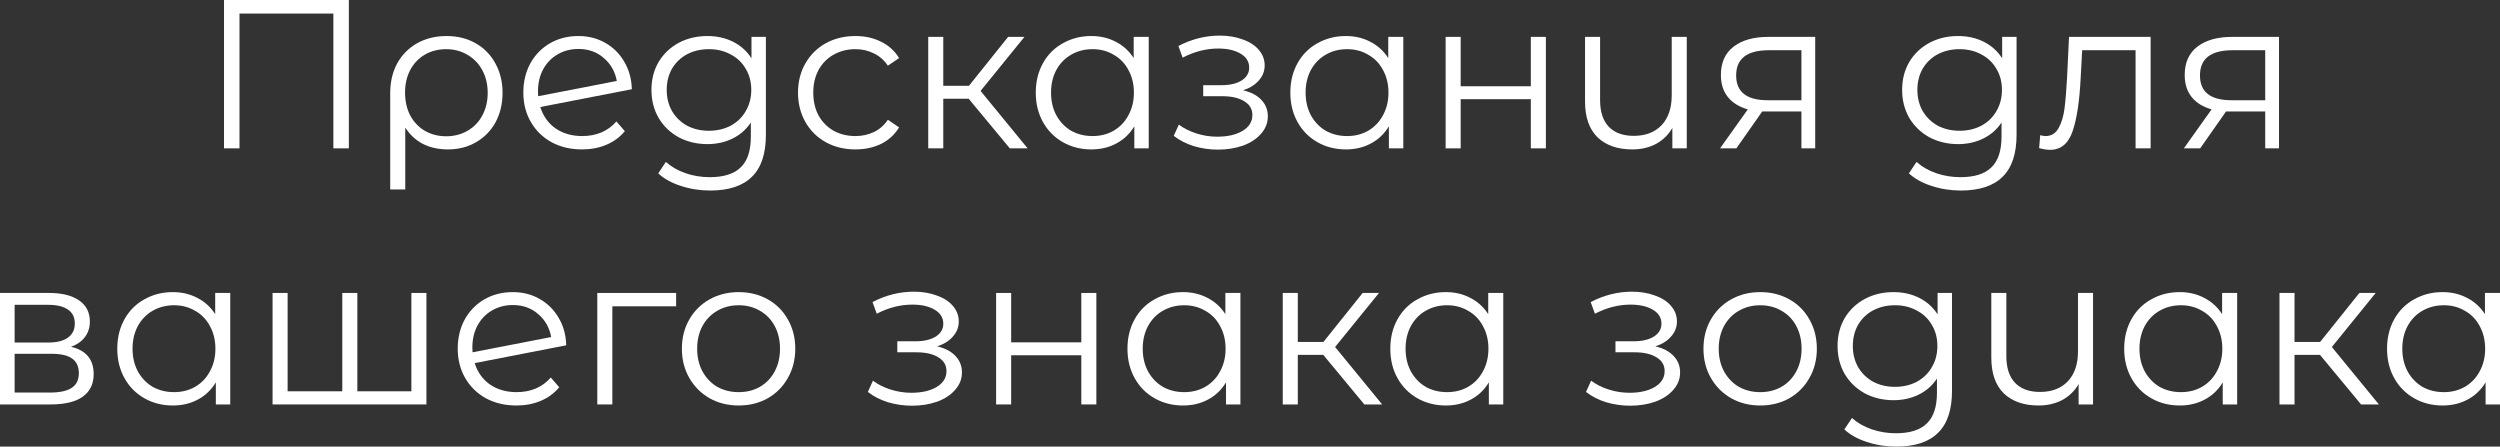
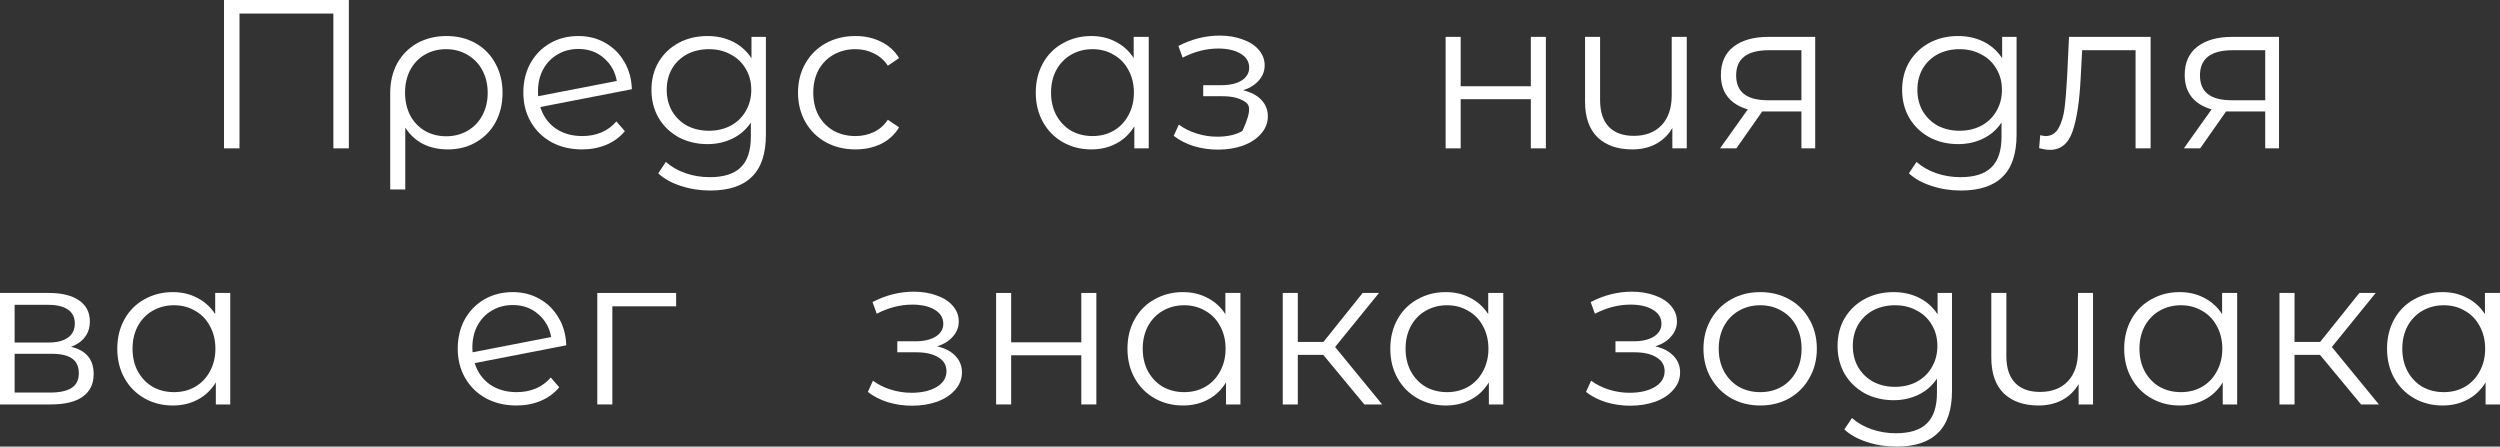
<svg xmlns="http://www.w3.org/2000/svg" viewBox="0 0 283.113 50.576" fill="none">
  <rect x="0" y="0" width="283.113" height="50.576" fill="#333333" stroke="none" />
  <path d="M39.505 0V16.8H37.753V1.536H27.121V16.8H25.369V0H39.505Z" fill="white" />
  <path d="M50.574 4.08C51.806 4.08 52.902 4.352 53.862 4.896C54.822 5.44 55.566 6.2 56.094 7.176C56.638 8.152 56.91 9.264 56.91 10.512C56.91 11.76 56.646 12.872 56.118 13.848C55.59 14.808 54.854 15.56 53.91 16.104C52.982 16.648 51.918 16.92 50.718 16.92C49.662 16.92 48.718 16.712 47.886 16.296C47.07 15.864 46.406 15.248 45.894 14.448V21.456H44.19V10.536C44.19 9.272 44.454 8.152 44.982 7.176C45.526 6.2 46.278 5.44 47.238 4.896C48.214 4.352 49.326 4.08 50.574 4.08ZM50.526 15.432C51.422 15.432 52.23 15.224 52.95 14.808C53.67 14.392 54.23 13.808 54.63 13.056C55.03 12.304 55.23 11.456 55.23 10.512C55.23 9.568 55.03 8.72 54.63 7.968C54.23 7.216 53.67 6.632 52.95 6.216C52.23 5.784 51.422 5.568 50.526 5.568C49.63 5.568 48.822 5.776 48.102 6.192C47.398 6.608 46.846 7.192 46.446 7.944C46.062 8.68 45.87 9.528 45.87 10.488C45.87 11.448 46.062 12.304 46.446 13.056C46.846 13.808 47.398 14.392 48.102 14.808C48.822 15.224 49.63 15.432 50.526 15.432Z" fill="white" />
  <path d="M65.938 15.408C66.722 15.408 67.442 15.272 68.098 15C68.77 14.712 69.338 14.296 69.802 13.752L70.762 14.856C70.202 15.528 69.506 16.04 68.674 16.392C67.842 16.744 66.922 16.92 65.914 16.92C64.618 16.92 63.466 16.648 62.458 16.104C61.45 15.544 60.666 14.776 60.106 13.8C59.546 12.824 59.266 11.72 59.266 10.488C59.266 9.256 59.53 8.152 60.058 7.176C60.602 6.2 61.346 5.44 62.29 4.896C63.234 4.352 64.306 4.08 65.506 4.08C66.626 4.08 67.634 4.336 68.53 4.848C69.442 5.36 70.162 6.072 70.69 6.984C71.234 7.896 71.522 8.936 71.554 10.104L61.186 12.12C61.506 13.144 62.082 13.952 62.914 14.544C63.762 15.12 64.77 15.408 65.938 15.408ZM65.506 5.544C64.626 5.544 63.834 5.752 63.13 6.168C62.442 6.568 61.898 7.136 61.498 7.872C61.114 8.592 60.922 9.424 60.922 10.368C60.922 10.608 60.93 10.784 60.946 10.896L69.85 9.168C69.658 8.112 69.17 7.248 68.386 6.576C67.602 5.888 66.642 5.544 65.506 5.544Z" fill="white" />
  <path d="M86.734 4.176V15.264C86.734 17.408 86.206 18.992 85.15 20.016C84.11 21.056 82.534 21.576 80.422 21.576C79.254 21.576 78.142 21.4 77.086 21.048C76.046 20.712 75.198 20.24 74.542 19.632L75.406 18.336C76.014 18.88 76.75 19.304 77.614 19.608C78.494 19.912 79.414 20.064 80.374 20.064C81.974 20.064 83.15 19.688 83.902 18.936C84.654 18.2 85.03 17.048 85.03 15.48V13.872C84.502 14.672 83.806 15.28 82.942 15.696C82.094 16.112 81.15 16.32 80.11 16.32C78.926 16.32 77.846 16.064 76.87 15.552C75.91 15.024 75.15 14.296 74.59 13.368C74.046 12.424 73.774 11.36 73.774 10.176C73.774 8.992 74.046 7.936 74.59 7.008C75.15 6.08 75.91 5.36 76.87 4.848C77.83 4.336 78.91 4.08 80.11 4.08C81.182 4.08 82.15 4.296 83.014 4.728C83.878 5.16 84.574 5.784 85.102 6.6V4.176H86.734ZM80.278 14.808C81.19 14.808 82.014 14.616 82.75 14.232C83.486 13.832 84.054 13.28 84.454 12.576C84.87 11.872 85.078 11.072 85.078 10.176C85.078 9.28 84.87 8.488 84.454 7.8C84.054 7.096 83.486 6.552 82.75 6.168C82.03 5.768 81.206 5.568 80.278 5.568C79.366 5.568 78.542 5.76 77.806 6.144C77.086 6.528 76.518 7.072 76.102 7.776C75.702 8.48 75.502 9.28 75.502 10.176C75.502 11.072 75.702 11.872 76.102 12.576C76.518 13.28 77.086 13.832 77.806 14.232C78.542 14.616 79.366 14.808 80.278 14.808Z" fill="white" />
  <path d="M96.874 16.92C95.626 16.92 94.506 16.648 93.514 16.104C92.538 15.56 91.77 14.8 91.21 13.824C90.65 12.832 90.37 11.72 90.37 10.488C90.37 9.256 90.65 8.152 91.21 7.176C91.77 6.2 92.538 5.44 93.514 4.896C94.506 4.352 95.626 4.08 96.874 4.08C97.962 4.08 98.93 4.296 99.778 4.728C100.642 5.144 101.322 5.76 101.818 6.576L100.546 7.44C100.13 6.816 99.602 6.352 98.962 6.048C98.322 5.728 97.626 5.568 96.874 5.568C95.962 5.568 95.138 5.776 94.402 6.192C93.682 6.592 93.114 7.168 92.698 7.92C92.298 8.672 92.098 9.528 92.098 10.488C92.098 11.464 92.298 12.328 92.698 13.08C93.114 13.816 93.682 14.392 94.402 14.808C95.138 15.208 95.962 15.408 96.874 15.408C97.626 15.408 98.322 15.256 98.962 14.952C99.602 14.648 100.13 14.184 100.546 13.56L101.818 14.424C101.322 15.24 100.642 15.864 99.778 16.296C98.914 16.712 97.946 16.92 96.874 16.92Z" fill="white" />
-   <path d="M109.701 11.184H106.821V16.8H105.117V4.176H106.821V9.72H109.725L114.165 4.176H116.013L111.045 10.296L116.373 16.8H114.357L109.701 11.184Z" fill="white" />
  <path d="M130.089 4.176V16.8H128.457V14.304C127.945 15.152 127.265 15.8 126.417 16.248C125.585 16.696 124.641 16.92 123.585 16.92C122.401 16.92 121.329 16.648 120.369 16.104C119.409 15.56 118.657 14.8 118.113 13.824C117.569 12.848 117.297 11.736 117.297 10.488C117.297 9.24 117.569 8.128 118.113 7.152C118.657 6.176 119.409 5.424 120.369 4.896C121.329 4.352 122.401 4.08 123.585 4.08C124.609 4.08 125.529 4.296 126.345 4.728C127.177 5.144 127.857 5.76 128.385 6.576V4.176H130.089ZM123.729 15.408C124.609 15.408 125.401 15.208 126.105 14.808C126.825 14.392 127.385 13.808 127.785 13.056C128.201 12.304 128.409 11.448 128.409 10.488C128.409 9.528 128.201 8.672 127.785 7.92C127.385 7.168 126.825 6.592 126.105 6.192C125.401 5.776 124.609 5.568 123.729 5.568C122.833 5.568 122.025 5.776 121.305 6.192C120.601 6.592 120.041 7.168 119.625 7.92C119.225 8.672 119.025 9.528 119.025 10.488C119.025 11.448 119.225 12.304 119.625 13.056C120.041 13.808 120.601 14.392 121.305 14.808C122.025 15.208 122.833 15.408 123.729 15.408Z" fill="white" />
-   <path d="M140.769 10.224C141.665 10.432 142.353 10.792 142.833 11.304C143.329 11.816 143.577 12.44 143.577 13.176C143.577 13.912 143.321 14.568 142.809 15.144C142.313 15.72 141.633 16.168 140.769 16.488C139.905 16.792 138.953 16.944 137.913 16.944C137.001 16.944 136.105 16.816 135.225 16.56C134.345 16.288 133.577 15.896 132.921 15.384L133.497 14.112C134.073 14.544 134.745 14.88 135.513 15.12C136.281 15.36 137.057 15.48 137.841 15.48C139.009 15.48 139.961 15.264 140.697 14.832C141.449 14.384 141.825 13.784 141.825 13.032C141.825 12.36 141.521 11.84 140.913 11.472C140.305 11.088 139.473 10.896 138.417 10.896H136.257V9.648H138.321C139.265 9.648 140.025 9.472 140.601 9.12C141.177 8.752 141.465 8.264 141.465 7.656C141.465 6.984 141.137 6.456 140.481 6.072C139.841 5.688 139.001 5.496 137.961 5.496C136.601 5.496 135.257 5.84 133.929 6.528L133.449 5.208C134.953 4.424 136.513 4.032 138.129 4.032C139.089 4.032 139.953 4.176 140.721 4.464C141.505 4.736 142.113 5.128 142.545 5.64C142.993 6.152 143.217 6.744 143.217 7.416C143.217 8.056 142.993 8.624 142.545 9.12C142.113 9.616 141.521 9.984 140.769 10.224Z" fill="white" />
-   <path d="M158.917 4.176V16.8H157.285V14.304C156.773 15.152 156.093 15.8 155.245 16.248C154.413 16.696 153.469 16.92 152.413 16.92C151.229 16.92 150.157 16.648 149.197 16.104C148.237 15.56 147.485 14.8 146.941 13.824C146.397 12.848 146.125 11.736 146.125 10.488C146.125 9.24 146.397 8.128 146.941 7.152C147.485 6.176 148.237 5.424 149.197 4.896C150.157 4.352 151.229 4.08 152.413 4.08C153.437 4.08 154.357 4.296 155.173 4.728C156.005 5.144 156.685 5.76 157.213 6.576V4.176H158.917ZM152.557 15.408C153.437 15.408 154.229 15.208 154.933 14.808C155.653 14.392 156.213 13.808 156.613 13.056C157.029 12.304 157.237 11.448 157.237 10.488C157.237 9.528 157.029 8.672 156.613 7.92C156.213 7.168 155.653 6.592 154.933 6.192C154.229 5.776 153.437 5.568 152.557 5.568C151.661 5.568 150.853 5.776 150.133 6.192C149.429 6.592 148.869 7.168 148.453 7.92C148.053 8.672 147.853 9.528 147.853 10.488C147.853 11.448 148.053 12.304 148.453 13.056C148.869 13.808 149.429 14.392 150.133 14.808C150.853 15.208 151.661 15.408 152.557 15.408Z" fill="white" />
+   <path d="M140.769 10.224C141.665 10.432 142.353 10.792 142.833 11.304C143.329 11.816 143.577 12.44 143.577 13.176C143.577 13.912 143.321 14.568 142.809 15.144C142.313 15.72 141.633 16.168 140.769 16.488C139.905 16.792 138.953 16.944 137.913 16.944C137.001 16.944 136.105 16.816 135.225 16.56C134.345 16.288 133.577 15.896 132.921 15.384L133.497 14.112C134.073 14.544 134.745 14.88 135.513 15.12C136.281 15.36 137.057 15.48 137.841 15.48C139.009 15.48 139.961 15.264 140.697 14.832C141.825 12.36 141.521 11.84 140.913 11.472C140.305 11.088 139.473 10.896 138.417 10.896H136.257V9.648H138.321C139.265 9.648 140.025 9.472 140.601 9.12C141.177 8.752 141.465 8.264 141.465 7.656C141.465 6.984 141.137 6.456 140.481 6.072C139.841 5.688 139.001 5.496 137.961 5.496C136.601 5.496 135.257 5.84 133.929 6.528L133.449 5.208C134.953 4.424 136.513 4.032 138.129 4.032C139.089 4.032 139.953 4.176 140.721 4.464C141.505 4.736 142.113 5.128 142.545 5.64C142.993 6.152 143.217 6.744 143.217 7.416C143.217 8.056 142.993 8.624 142.545 9.12C142.113 9.616 141.521 9.984 140.769 10.224Z" fill="white" />
  <path d="M163.711 4.176H165.415V9.768H173.359V4.176H175.063V16.8H173.359V11.232H165.415V16.8H163.711V4.176Z" fill="white" />
  <path d="M191.018 4.176V16.8H189.386V14.496C188.938 15.264 188.322 15.864 187.538 16.296C186.754 16.712 185.858 16.92 184.85 16.92C183.186 16.92 181.874 16.464 180.914 15.552C179.97 14.624 179.498 13.272 179.498 11.496V4.176H181.202V11.328C181.202 12.656 181.53 13.664 182.186 14.352C182.842 15.04 183.786 15.384 185.018 15.384C186.346 15.384 187.394 14.984 188.162 14.184C188.93 13.368 189.314 12.24 189.314 10.8V4.176H191.018Z" fill="white" />
  <path d="M205.563 4.176V16.8H204.003V12.624H199.563L196.635 16.8H194.787L197.931 12.384C196.955 12.112 196.203 11.648 195.675 10.992C195.147 10.336 194.883 9.504 194.883 8.496C194.883 7.088 195.363 6.016 196.323 5.28C197.283 4.544 198.595 4.176 200.259 4.176H205.563ZM196.611 8.544C196.611 10.416 197.803 11.352 200.187 11.352H204.003V5.688H200.307C197.843 5.688 196.611 6.64 196.611 8.544Z" fill="white" />
  <path d="M228.367 4.176V15.264C228.367 17.408 227.839 18.992 226.783 20.016C225.743 21.056 224.167 21.576 222.055 21.576C220.887 21.576 219.775 21.4 218.719 21.048C217.679 20.712 216.831 20.24 216.175 19.632L217.039 18.336C217.647 18.88 218.383 19.304 219.247 19.608C220.127 19.912 221.047 20.064 222.007 20.064C223.607 20.064 224.783 19.688 225.535 18.936C226.287 18.2 226.663 17.048 226.663 15.48V13.872C226.135 14.672 225.439 15.28 224.575 15.696C223.727 16.112 222.783 16.32 221.743 16.32C220.559 16.32 219.479 16.064 218.503 15.552C217.543 15.024 216.783 14.296 216.223 13.368C215.679 12.424 215.407 11.36 215.407 10.176C215.407 8.992 215.679 7.936 216.223 7.008C216.783 6.08 217.543 5.36 218.503 4.848C219.463 4.336 220.543 4.08 221.743 4.08C222.815 4.08 223.783 4.296 224.647 4.728C225.511 5.16 226.207 5.784 226.735 6.6V4.176H228.367ZM221.911 14.808C222.823 14.808 223.647 14.616 224.383 14.232C225.119 13.832 225.687 13.28 226.087 12.576C226.503 11.872 226.711 11.072 226.711 10.176C226.711 9.28 226.503 8.488 226.087 7.8C225.687 7.096 225.119 6.552 224.383 6.168C223.663 5.768 222.839 5.568 221.911 5.568C220.999 5.568 220.175 5.76 219.439 6.144C218.719 6.528 218.151 7.072 217.735 7.776C217.335 8.48 217.135 9.28 217.135 10.176C217.135 11.072 217.335 11.872 217.735 12.576C218.151 13.28 218.719 13.832 219.439 14.232C220.175 14.616 220.999 14.808 221.911 14.808Z" fill="white" />
  <path d="M243.547 4.176V16.8H241.843V5.688H235.795L235.627 8.808C235.499 11.432 235.195 13.448 234.715 14.856C234.235 16.264 233.378 16.968 232.147 16.968C231.81 16.968 231.403 16.904 230.923 16.776L231.043 15.312C231.33 15.376 231.531 15.408 231.643 15.408C232.298 15.408 232.794 15.104 233.131 14.496C233.467 13.888 233.691 13.136 233.802 12.24C233.915 11.344 234.011 10.16 234.091 8.688L234.306 4.176H243.547Z" fill="white" />
  <path d="M258.087 4.176V16.8H256.525V12.624H252.088L249.159 16.8H247.311L250.453 12.384C249.479 12.112 248.727 11.648 248.198 10.992C247.671 10.336 247.407 9.504 247.407 8.496C247.407 7.088 247.887 6.016 248.847 5.28C249.807 4.544 251.118 4.176 252.782 4.176H258.087ZM249.135 8.544C249.135 10.416 250.326 11.352 252.71 11.352H256.525V5.688H252.83C250.366 5.688 249.135 6.64 249.135 8.544Z" fill="white" />
  <path d="M8.04 39.272C9.752 39.672 10.608 40.704 10.608 42.368C10.608 43.472 10.2 44.32 9.384 44.912C8.568 45.504 7.352 45.8 5.736 45.8H0V33.176H5.568C7.008 33.176 8.136 33.456 8.952 34.016C9.768 34.576 10.176 35.376 10.176 36.416C10.176 37.104 9.984 37.696 9.6 38.192C9.232 38.672 8.712 39.032 8.04 39.272ZM1.656 38.792H5.448C6.424 38.792 7.168 38.608 7.68 38.24C8.208 37.872 8.472 37.336 8.472 36.632C8.472 35.928 8.208 35.4 7.68 35.048C7.168 34.696 6.424 34.52 5.448 34.52H1.656V38.792ZM5.664 44.456C6.752 44.456 7.568 44.28 8.112 43.928C8.656 43.576 8.928 43.024 8.928 42.272C8.928 41.52 8.68 40.968 8.184 40.616C7.688 40.248 6.904 40.064 5.832 40.064H1.656V44.456H5.664Z" fill="white" />
  <path d="M26.074 33.176V45.8H24.442V43.304C23.93 44.152 23.25 44.8 22.402 45.248C21.57 45.696 20.626 45.92 19.57 45.92C18.386 45.92 17.314 45.648 16.354 45.104C15.394 44.56 14.642 43.8 14.098 42.824C13.554 41.848 13.282 40.736 13.282 39.488C13.282 38.24 13.554 37.128 14.098 36.152C14.642 35.176 15.394 34.424 16.354 33.896C17.314 33.352 18.386 33.08 19.57 33.08C20.594 33.08 21.514 33.296 22.33 33.728C23.162 34.144 23.842 34.76 24.37 35.576V33.176H26.074ZM19.714 44.408C20.594 44.408 21.386 44.208 22.09 43.808C22.81 43.392 23.37 42.808 23.77 42.056C24.186 41.304 24.394 40.448 24.394 39.488C24.394 38.528 24.186 37.672 23.77 36.92C23.37 36.168 22.81 35.592 22.09 35.192C21.386 34.776 20.594 34.568 19.714 34.568C18.818 34.568 18.01 34.776 17.29 35.192C16.586 35.592 16.026 36.168 15.61 36.92C15.21 37.672 15.01 38.528 15.01 39.488C15.01 40.448 15.21 41.304 15.61 42.056C16.026 42.808 16.586 43.392 17.29 43.808C18.01 44.208 18.818 44.408 19.714 44.408Z" fill="white" />
-   <path d="M48.291 33.176V45.8H30.867V33.176H32.571V44.312H38.763V33.176H40.467V44.312H46.587V33.176H48.291Z" fill="white" />
  <path d="M58.508 44.408C59.292 44.408 60.012 44.272 60.668 44C61.34 43.712 61.908 43.296 62.372 42.752L63.332 43.856C62.772 44.528 62.076 45.04 61.244 45.392C60.412 45.744 59.492 45.92 58.484 45.92C57.188 45.92 56.036 45.648 55.028 45.104C54.02 44.544 53.236 43.776 52.676 42.8C52.116 41.824 51.836 40.72 51.836 39.488C51.836 38.256 52.1 37.152 52.628 36.176C53.172 35.2 53.916 34.44 54.86 33.896C55.804 33.352 56.876 33.08 58.076 33.08C59.196 33.08 60.204 33.336 61.1 33.848C62.012 34.36 62.732 35.072 63.26 35.984C63.804 36.896 64.092 37.936 64.124 39.104L53.756 41.12C54.076 42.144 54.652 42.952 55.484 43.544C56.332 44.12 57.34 44.408 58.508 44.408ZM58.076 34.544C57.196 34.544 56.404 34.752 55.7 35.168C55.012 35.568 54.468 36.136 54.068 36.872C53.684 37.592 53.492 38.424 53.492 39.368C53.492 39.608 53.5 39.784 53.516 39.896L62.42 38.168C62.228 37.112 61.74 36.248 60.956 35.576C60.172 34.888 59.212 34.544 58.076 34.544Z" fill="white" />
  <path d="M76.569 34.688H69.345V45.8H67.641V33.176H76.569V34.688Z" fill="white" />
-   <path d="M83.653 45.92C82.437 45.92 81.341 45.648 80.365 45.104C79.389 44.544 78.621 43.776 78.061 42.8C77.501 41.824 77.221 40.72 77.221 39.488C77.221 38.256 77.501 37.152 78.061 36.176C78.621 35.2 79.389 34.44 80.365 33.896C81.341 33.352 82.437 33.08 83.653 33.08C84.869 33.08 85.965 33.352 86.941 33.896C87.917 34.44 88.677 35.2 89.221 36.176C89.781 37.152 90.061 38.256 90.061 39.488C90.061 40.72 89.781 41.824 89.221 42.8C88.677 43.776 87.917 44.544 86.941 45.104C85.965 45.648 84.869 45.92 83.653 45.92ZM83.653 44.408C84.549 44.408 85.349 44.208 86.053 43.808C86.773 43.392 87.333 42.808 87.733 42.056C88.133 41.304 88.333 40.448 88.333 39.488C88.333 38.528 88.133 37.672 87.733 36.92C87.333 36.168 86.773 35.592 86.053 35.192C85.349 34.776 84.549 34.568 83.653 34.568C82.757 34.568 81.949 34.776 81.229 35.192C80.525 35.592 79.965 36.168 79.549 36.92C79.149 37.672 78.949 38.528 78.949 39.488C78.949 40.448 79.149 41.304 79.549 42.056C79.965 42.808 80.525 43.392 81.229 43.808C81.949 44.208 82.757 44.408 83.653 44.408Z" fill="white" />
  <path d="M106.128 39.224C107.024 39.432 107.712 39.792 108.192 40.304C108.688 40.816 108.936 41.44 108.936 42.176C108.936 42.912 108.68 43.568 108.168 44.144C107.672 44.72 106.992 45.168 106.128 45.488C105.264 45.792 104.312 45.944 103.272 45.944C102.36 45.944 101.464 45.816 100.584 45.56C99.704 45.288 98.936 44.896 98.28 44.384L98.856 43.112C99.432 43.544 100.104 43.88 100.872 44.12C101.64 44.36 102.416 44.48 103.2 44.48C104.368 44.48 105.32 44.264 106.056 43.832C106.808 43.384 107.184 42.784 107.184 42.032C107.184 41.36 106.88 40.84 106.272 40.472C105.664 40.088 104.832 39.896 103.776 39.896H101.616V38.648H103.68C104.624 38.648 105.384 38.472 105.96 38.12C106.536 37.752 106.824 37.264 106.824 36.656C106.824 35.984 106.496 35.456 105.84 35.072C105.2 34.688 104.36 34.496 103.32 34.496C101.96 34.496 100.616 34.84 99.288 35.528L98.808 34.208C100.312 33.424 101.872 33.032 103.488 33.032C104.448 33.032 105.312 33.176 106.08 33.464C106.864 33.736 107.472 34.128 107.904 34.64C108.352 35.152 108.576 35.744 108.576 36.416C108.576 37.056 108.352 37.624 107.904 38.12C107.472 38.616 106.88 38.984 106.128 39.224Z" fill="white" />
  <path d="M112.805 33.176H114.509V38.768H122.453V33.176H124.157V45.8H122.453V40.232H114.509V45.8H112.805V33.176Z" fill="white" />
  <path d="M140.472 33.176V45.8H138.84V43.304C138.328 44.152 137.648 44.8 136.8 45.248C135.968 45.696 135.024 45.92 133.968 45.92C132.784 45.92 131.712 45.648 130.752 45.104C129.792 44.56 129.04 43.8 128.496 42.824C127.952 41.848 127.68 40.736 127.68 39.488C127.68 38.24 127.952 37.128 128.496 36.152C129.04 35.176 129.792 34.424 130.752 33.896C131.712 33.352 132.784 33.08 133.968 33.08C134.992 33.08 135.912 33.296 136.728 33.728C137.56 34.144 138.24 34.76 138.768 35.576V33.176H140.472ZM134.112 44.408C134.992 44.408 135.784 44.208 136.488 43.808C137.208 43.392 137.768 42.808 138.168 42.056C138.584 41.304 138.792 40.448 138.792 39.488C138.792 38.528 138.584 37.672 138.168 36.92C137.768 36.168 137.208 35.592 136.488 35.192C135.784 34.776 134.992 34.568 134.112 34.568C133.216 34.568 132.408 34.776 131.688 35.192C130.984 35.592 130.424 36.168 130.008 36.92C129.608 37.672 129.408 38.528 129.408 39.488C129.408 40.448 129.608 41.304 130.008 42.056C130.424 42.808 130.984 43.392 131.688 43.808C132.408 44.208 133.216 44.408 134.112 44.408Z" fill="white" />
  <path d="M149.85 40.184H146.97V45.8H145.266V33.176H146.97V38.72H149.874L154.314 33.176H156.162L151.194 39.296L156.522 45.8H154.506L149.85 40.184Z" fill="white" />
  <path d="M170.238 33.176V45.8H168.606V43.304C168.094 44.152 167.414 44.8 166.566 45.248C165.734 45.696 164.79 45.92 163.734 45.92C162.55 45.92 161.478 45.648 160.518 45.104C159.558 44.56 158.806 43.8 158.262 42.824C157.718 41.848 157.446 40.736 157.446 39.488C157.446 38.24 157.718 37.128 158.262 36.152C158.806 35.176 159.558 34.424 160.518 33.896C161.478 33.352 162.55 33.08 163.734 33.08C164.758 33.08 165.678 33.296 166.494 33.728C167.326 34.144 168.006 34.76 168.534 35.576V33.176H170.238ZM163.878 44.408C164.758 44.408 165.55 44.208 166.254 43.808C166.974 43.392 167.534 42.808 167.934 42.056C168.35 41.304 168.558 40.448 168.558 39.488C168.558 38.528 168.35 37.672 167.934 36.92C167.534 36.168 166.974 35.592 166.254 35.192C165.55 34.776 164.758 34.568 163.878 34.568C162.982 34.568 162.174 34.776 161.454 35.192C160.75 35.592 160.19 36.168 159.774 36.92C159.374 37.672 159.174 38.528 159.174 39.488C159.174 40.448 159.374 41.304 159.774 42.056C160.19 42.808 160.75 43.392 161.454 43.808C162.174 44.208 162.982 44.408 163.878 44.408Z" fill="white" />
  <path d="M187.456 39.224C188.353 39.432 189.04 39.792 189.52 40.304C190.016 40.816 190.264 41.44 190.264 42.176C190.264 42.912 190.009 43.568 189.496 44.144C189 44.72 188.321 45.168 187.456 45.488C186.592 45.792 185.64 45.944 184.6 45.944C183.689 45.944 182.793 45.816 181.912 45.56C181.033 45.288 180.264 44.896 179.609 44.384L180.185 43.112C180.76 43.544 181.432 43.88 182.201 44.12C182.968 44.36 183.745 44.48 184.528 44.48C185.697 44.48 186.649 44.264 187.385 43.832C188.136 43.384 188.512 42.784 188.512 42.032C188.512 41.36 188.208 40.84 187.6 40.472C186.992 40.088 186.161 39.896 185.105 39.896H182.944V38.648H185.008C185.952 38.648 186.713 38.472 187.289 38.12C187.865 37.752 188.152 37.264 188.152 36.656C188.152 35.984 187.825 35.456 187.168 35.072C186.528 34.688 185.689 34.496 184.649 34.496C183.289 34.496 181.944 34.84 180.617 35.528L180.137 34.208C181.641 33.424 183.201 33.032 184.817 33.032C185.777 33.032 186.64 33.176 187.409 33.464C188.192 33.736 188.801 34.128 189.232 34.64C189.68 35.152 189.905 35.744 189.905 36.416C189.905 37.056 189.68 37.624 189.232 38.12C188.801 38.616 188.208 38.984 187.456 39.224Z" fill="white" />
  <path d="M199.341 45.92C198.125 45.92 197.029 45.648 196.053 45.104C195.077 44.544 194.309 43.776 193.749 42.8C193.189 41.824 192.909 40.72 192.909 39.488C192.909 38.256 193.189 37.152 193.749 36.176C194.309 35.2 195.077 34.44 196.053 33.896C197.029 33.352 198.125 33.08 199.341 33.08C200.557 33.08 201.653 33.352 202.629 33.896C203.605 34.44 204.365 35.2 204.909 36.176C205.469 37.152 205.749 38.256 205.749 39.488C205.749 40.72 205.469 41.824 204.909 42.8C204.365 43.776 203.605 44.544 202.629 45.104C201.653 45.648 200.557 45.92 199.341 45.92ZM199.341 44.408C200.237 44.408 201.037 44.208 201.741 43.808C202.461 43.392 203.021 42.808 203.421 42.056C203.821 41.304 204.021 40.448 204.021 39.488C204.021 38.528 203.821 37.672 203.421 36.92C203.021 36.168 202.461 35.592 201.741 35.192C201.037 34.776 200.237 34.568 199.341 34.568C198.445 34.568 197.637 34.776 196.917 35.192C196.213 35.592 195.653 36.168 195.237 36.92C194.837 37.672 194.637 38.528 194.637 39.488C194.637 40.448 194.837 41.304 195.237 42.056C195.653 42.808 196.213 43.392 196.917 43.808C197.637 44.208 198.445 44.408 199.341 44.408Z" fill="white" />
  <path d="M221.055 33.176V44.264C221.055 46.408 220.527 47.992 219.471 49.016C218.431 50.056 216.855 50.576 214.743 50.576C213.575 50.576 212.463 50.4 211.407 50.048C210.367 49.712 209.519 49.24 208.863 48.632L209.727 47.336C210.335 47.88 211.071 48.304 211.935 48.608C212.815 48.912 213.735 49.064 214.695 49.064C216.295 49.064 217.471 48.688 218.223 47.936C218.975 47.2 219.351 46.048 219.351 44.48V42.872C218.823 43.672 218.127 44.28 217.263 44.696C216.415 45.112 215.471 45.32 214.431 45.32C213.247 45.32 212.167 45.064 211.191 44.552C210.231 44.024 209.471 43.296 208.911 42.368C208.367 41.424 208.095 40.36 208.095 39.176C208.095 37.992 208.367 36.936 208.911 36.008C209.471 35.08 210.231 34.36 211.191 33.848C212.151 33.336 213.231 33.08 214.431 33.08C215.503 33.08 216.471 33.296 217.335 33.728C218.199 34.16 218.895 34.784 219.423 35.6V33.176H221.055ZM214.599 43.808C215.511 43.808 216.335 43.616 217.071 43.232C217.807 42.832 218.375 42.28 218.775 41.576C219.191 40.872 219.399 40.072 219.399 39.176C219.399 38.28 219.191 37.488 218.775 36.8C218.375 36.096 217.807 35.552 217.071 35.168C216.351 34.768 215.527 34.568 214.599 34.568C213.687 34.568 212.863 34.76 212.127 35.144C211.407 35.528 210.839 36.072 210.423 36.776C210.023 37.48 209.823 38.28 209.823 39.176C209.823 40.072 210.023 40.872 210.423 41.576C210.839 42.28 211.407 42.832 212.127 43.232C212.863 43.616 213.687 43.808 214.599 43.808Z" fill="white" />
  <path d="M237.026 33.176V45.8H235.394V43.496C234.946 44.264 234.33 44.864 233.546 45.296C232.762 45.712 231.866 45.92 230.858 45.92C229.194 45.92 227.882 45.464 226.922 44.552C225.978 43.624 225.506 42.272 225.506 40.496V33.176H227.21V40.328C227.21 41.656 227.538 42.664 228.194 43.352C228.85 44.04 229.794 44.384 231.026 44.384C232.354 44.384 233.402 43.984 234.17 43.184C234.938 42.368 235.322 41.24 235.322 39.8V33.176H237.026Z" fill="white" />
  <path d="M253.347 33.176V45.8H251.715V43.304C251.203 44.152 250.523 44.8 249.675 45.248C248.843 45.696 247.899 45.92 246.843 45.92C245.659 45.92 244.587 45.648 243.627 45.104C242.667 44.56 241.915 43.8 241.371 42.824C240.827 41.848 240.555 40.736 240.555 39.488C240.555 38.24 240.827 37.128 241.371 36.152C241.915 35.176 242.667 34.424 243.627 33.896C244.587 33.352 245.659 33.08 246.843 33.08C247.867 33.08 248.787 33.296 249.603 33.728C250.436 34.144 251.116 34.76 251.643 35.576V33.176H253.347ZM246.987 44.408C247.867 44.408 248.659 44.208 249.363 43.808C250.084 43.392 250.643 42.808 251.043 42.056C251.458 41.304 251.668 40.448 251.668 39.488C251.668 38.528 251.458 37.672 251.043 36.92C250.643 36.168 250.084 35.592 249.363 35.192C248.659 34.776 247.867 34.568 246.987 34.568C246.091 34.568 245.283 34.776 244.563 35.192C243.859 35.592 243.299 36.168 242.883 36.92C242.483 37.672 242.283 38.528 242.283 39.488C242.283 40.448 242.483 41.304 242.883 42.056C243.299 42.808 243.859 43.392 244.563 43.808C245.283 44.208 246.091 44.408 246.987 44.408Z" fill="white" />
  <path d="M262.725 40.184H259.844V45.8H258.14V33.176H259.844V38.72H262.747L267.188 33.176H269.037L264.069 39.296L269.397 45.8H267.38L262.725 40.184Z" fill="white" />
  <path d="M283.113 33.176V45.8H281.481V43.304C280.969 44.152 280.289 44.8 279.442 45.248C278.61 45.696 277.665 45.92 276.608 45.92C275.424 45.92 274.352 45.648 273.392 45.104C272.433 44.56 271.681 43.8 271.136 42.824C270.594 41.848 270.321 40.736 270.321 39.488C270.321 38.24 270.594 37.128 271.136 36.152C271.681 35.176 272.433 34.424 273.392 33.896C274.352 33.352 275.424 33.08 276.608 33.08C277.633 33.08 278.552 33.296 279.369 33.728C280.201 34.144 280.881 34.76 281.408 35.576V33.176H283.113ZM276.753 44.408C277.633 44.408 278.425 44.208 279.129 43.808C279.849 43.392 280.409 42.808 280.809 42.056C281.223 41.304 281.433 40.448 281.433 39.488C281.433 38.528 281.223 37.672 280.809 36.92C280.409 36.168 279.849 35.592 279.129 35.192C278.425 34.776 277.633 34.568 276.753 34.568C275.856 34.568 275.049 34.776 274.329 35.192C273.625 35.592 273.065 36.168 272.648 36.92C272.248 37.672 272.048 38.528 272.048 39.488C272.048 40.448 272.248 41.304 272.648 42.056C273.065 42.808 273.625 43.392 274.329 43.808C275.049 44.208 275.856 44.408 276.753 44.408Z" fill="white" />
</svg>